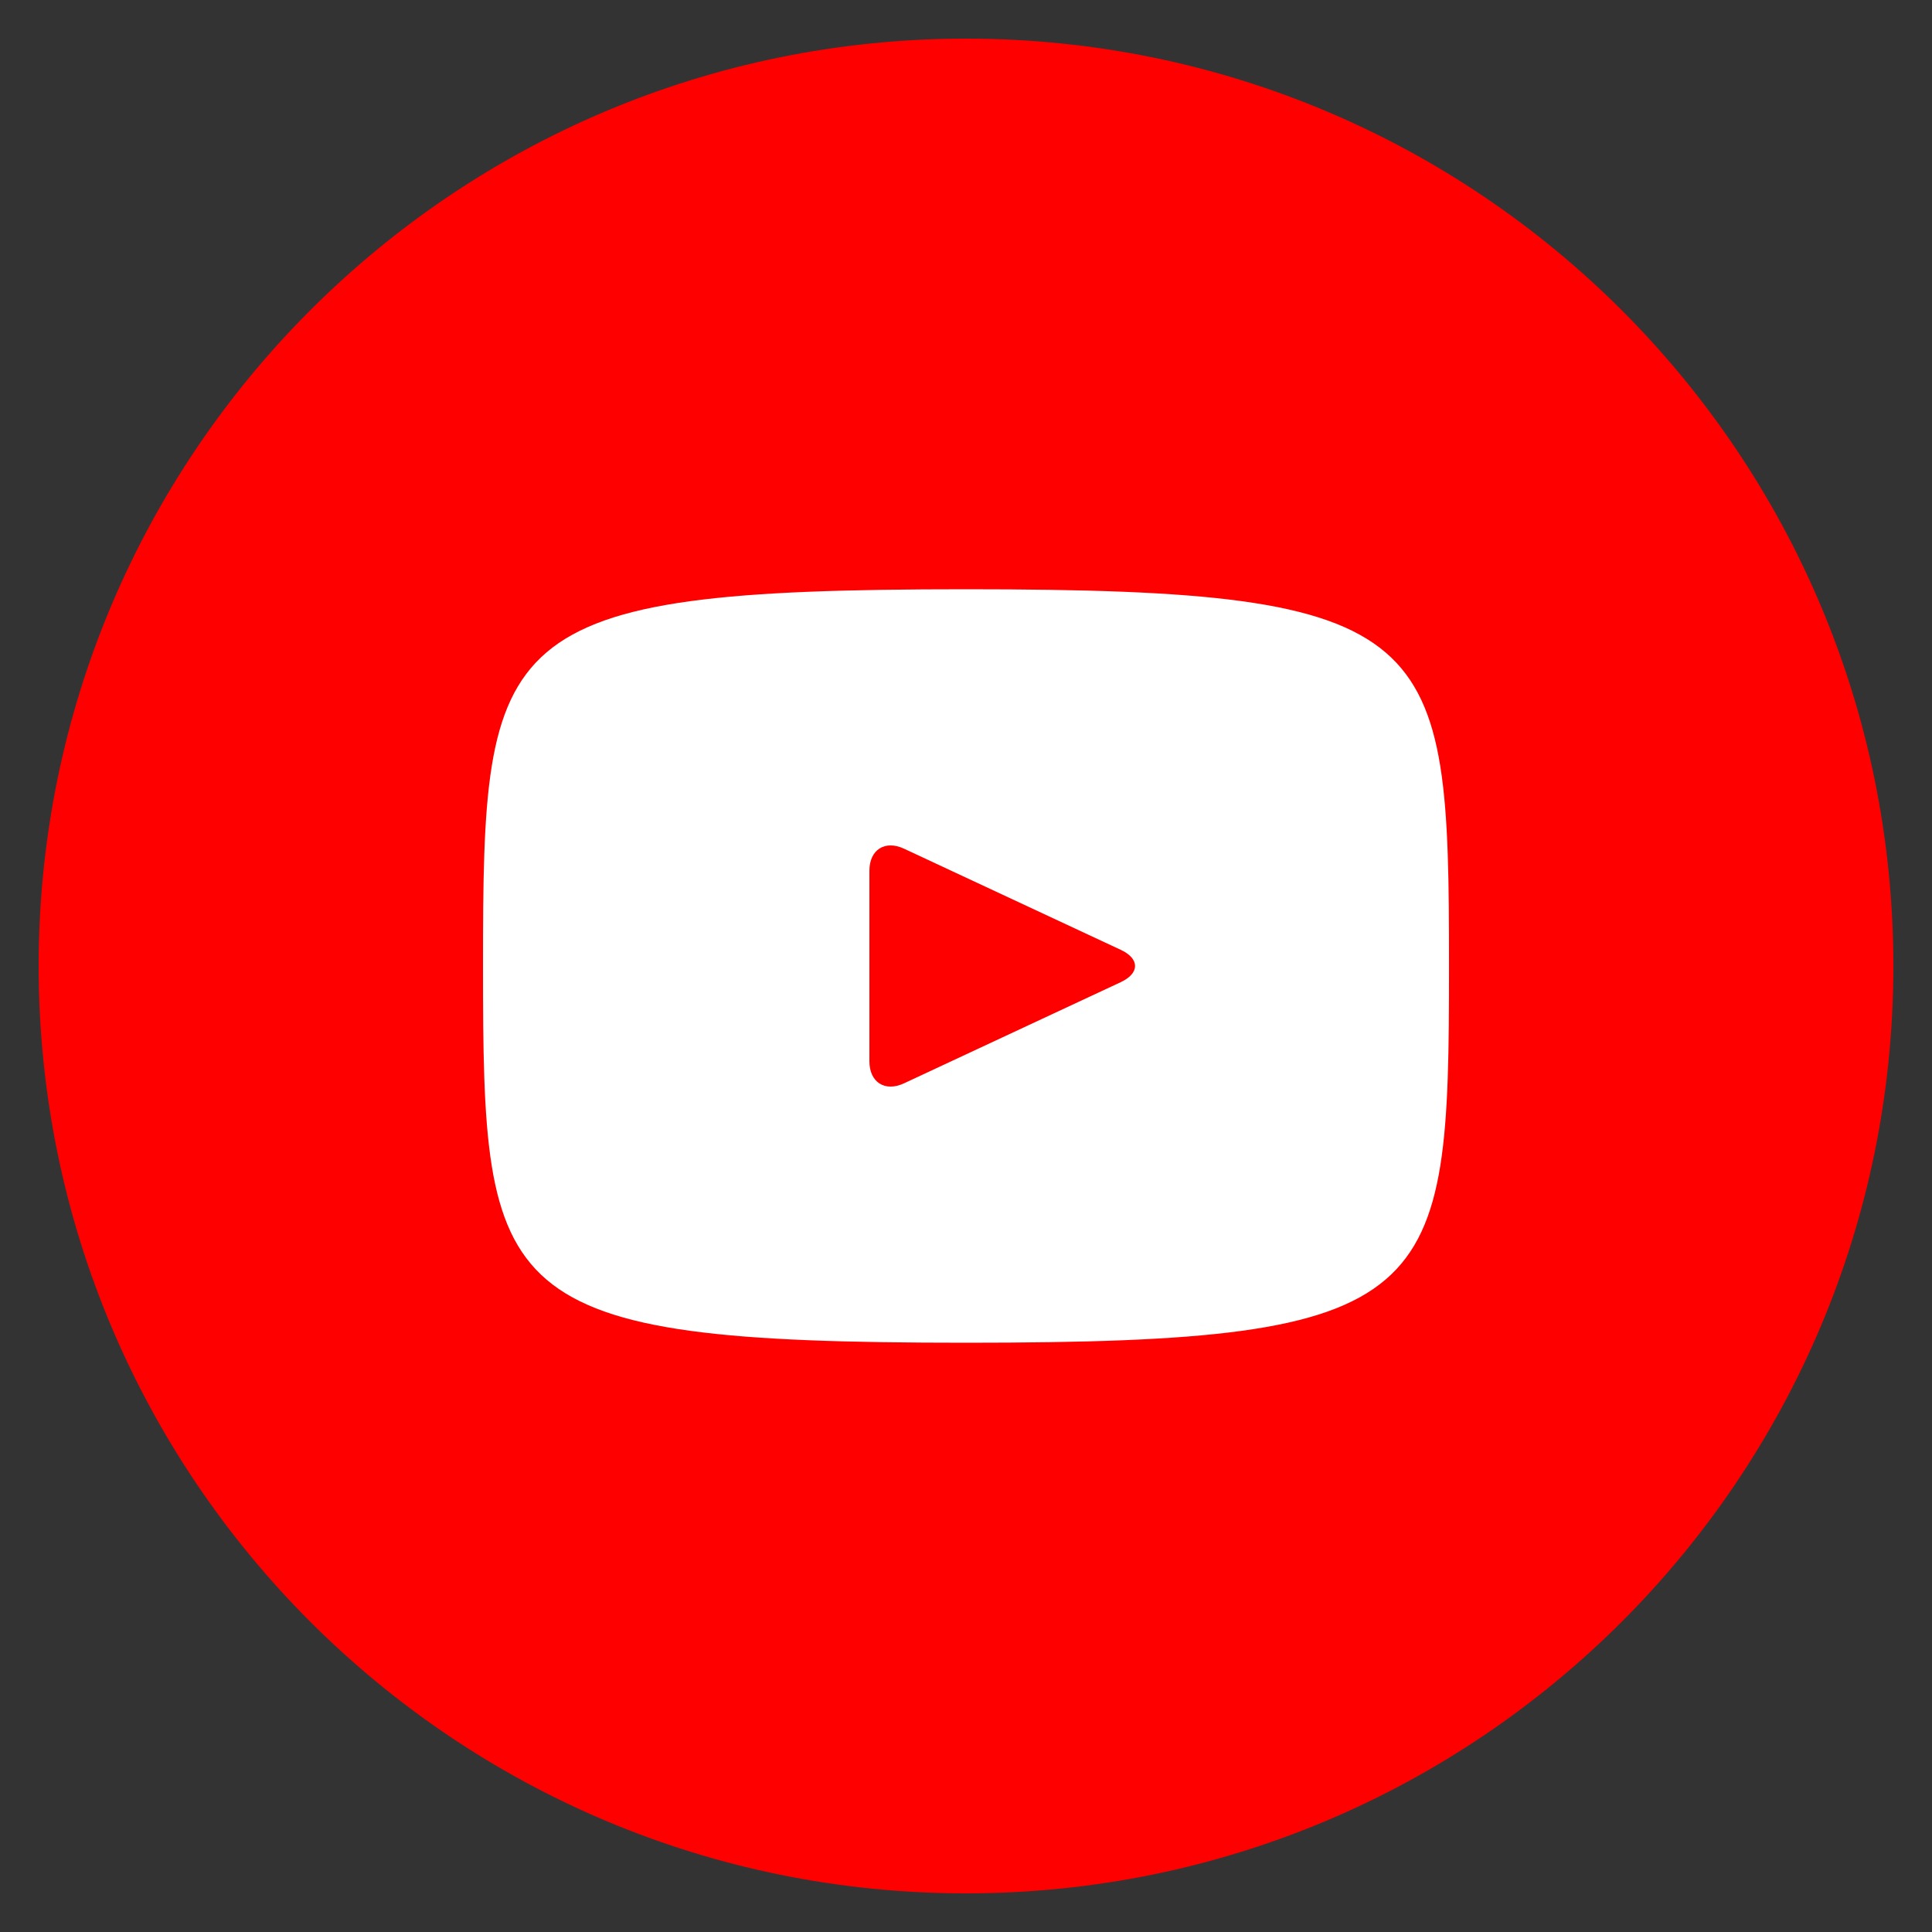
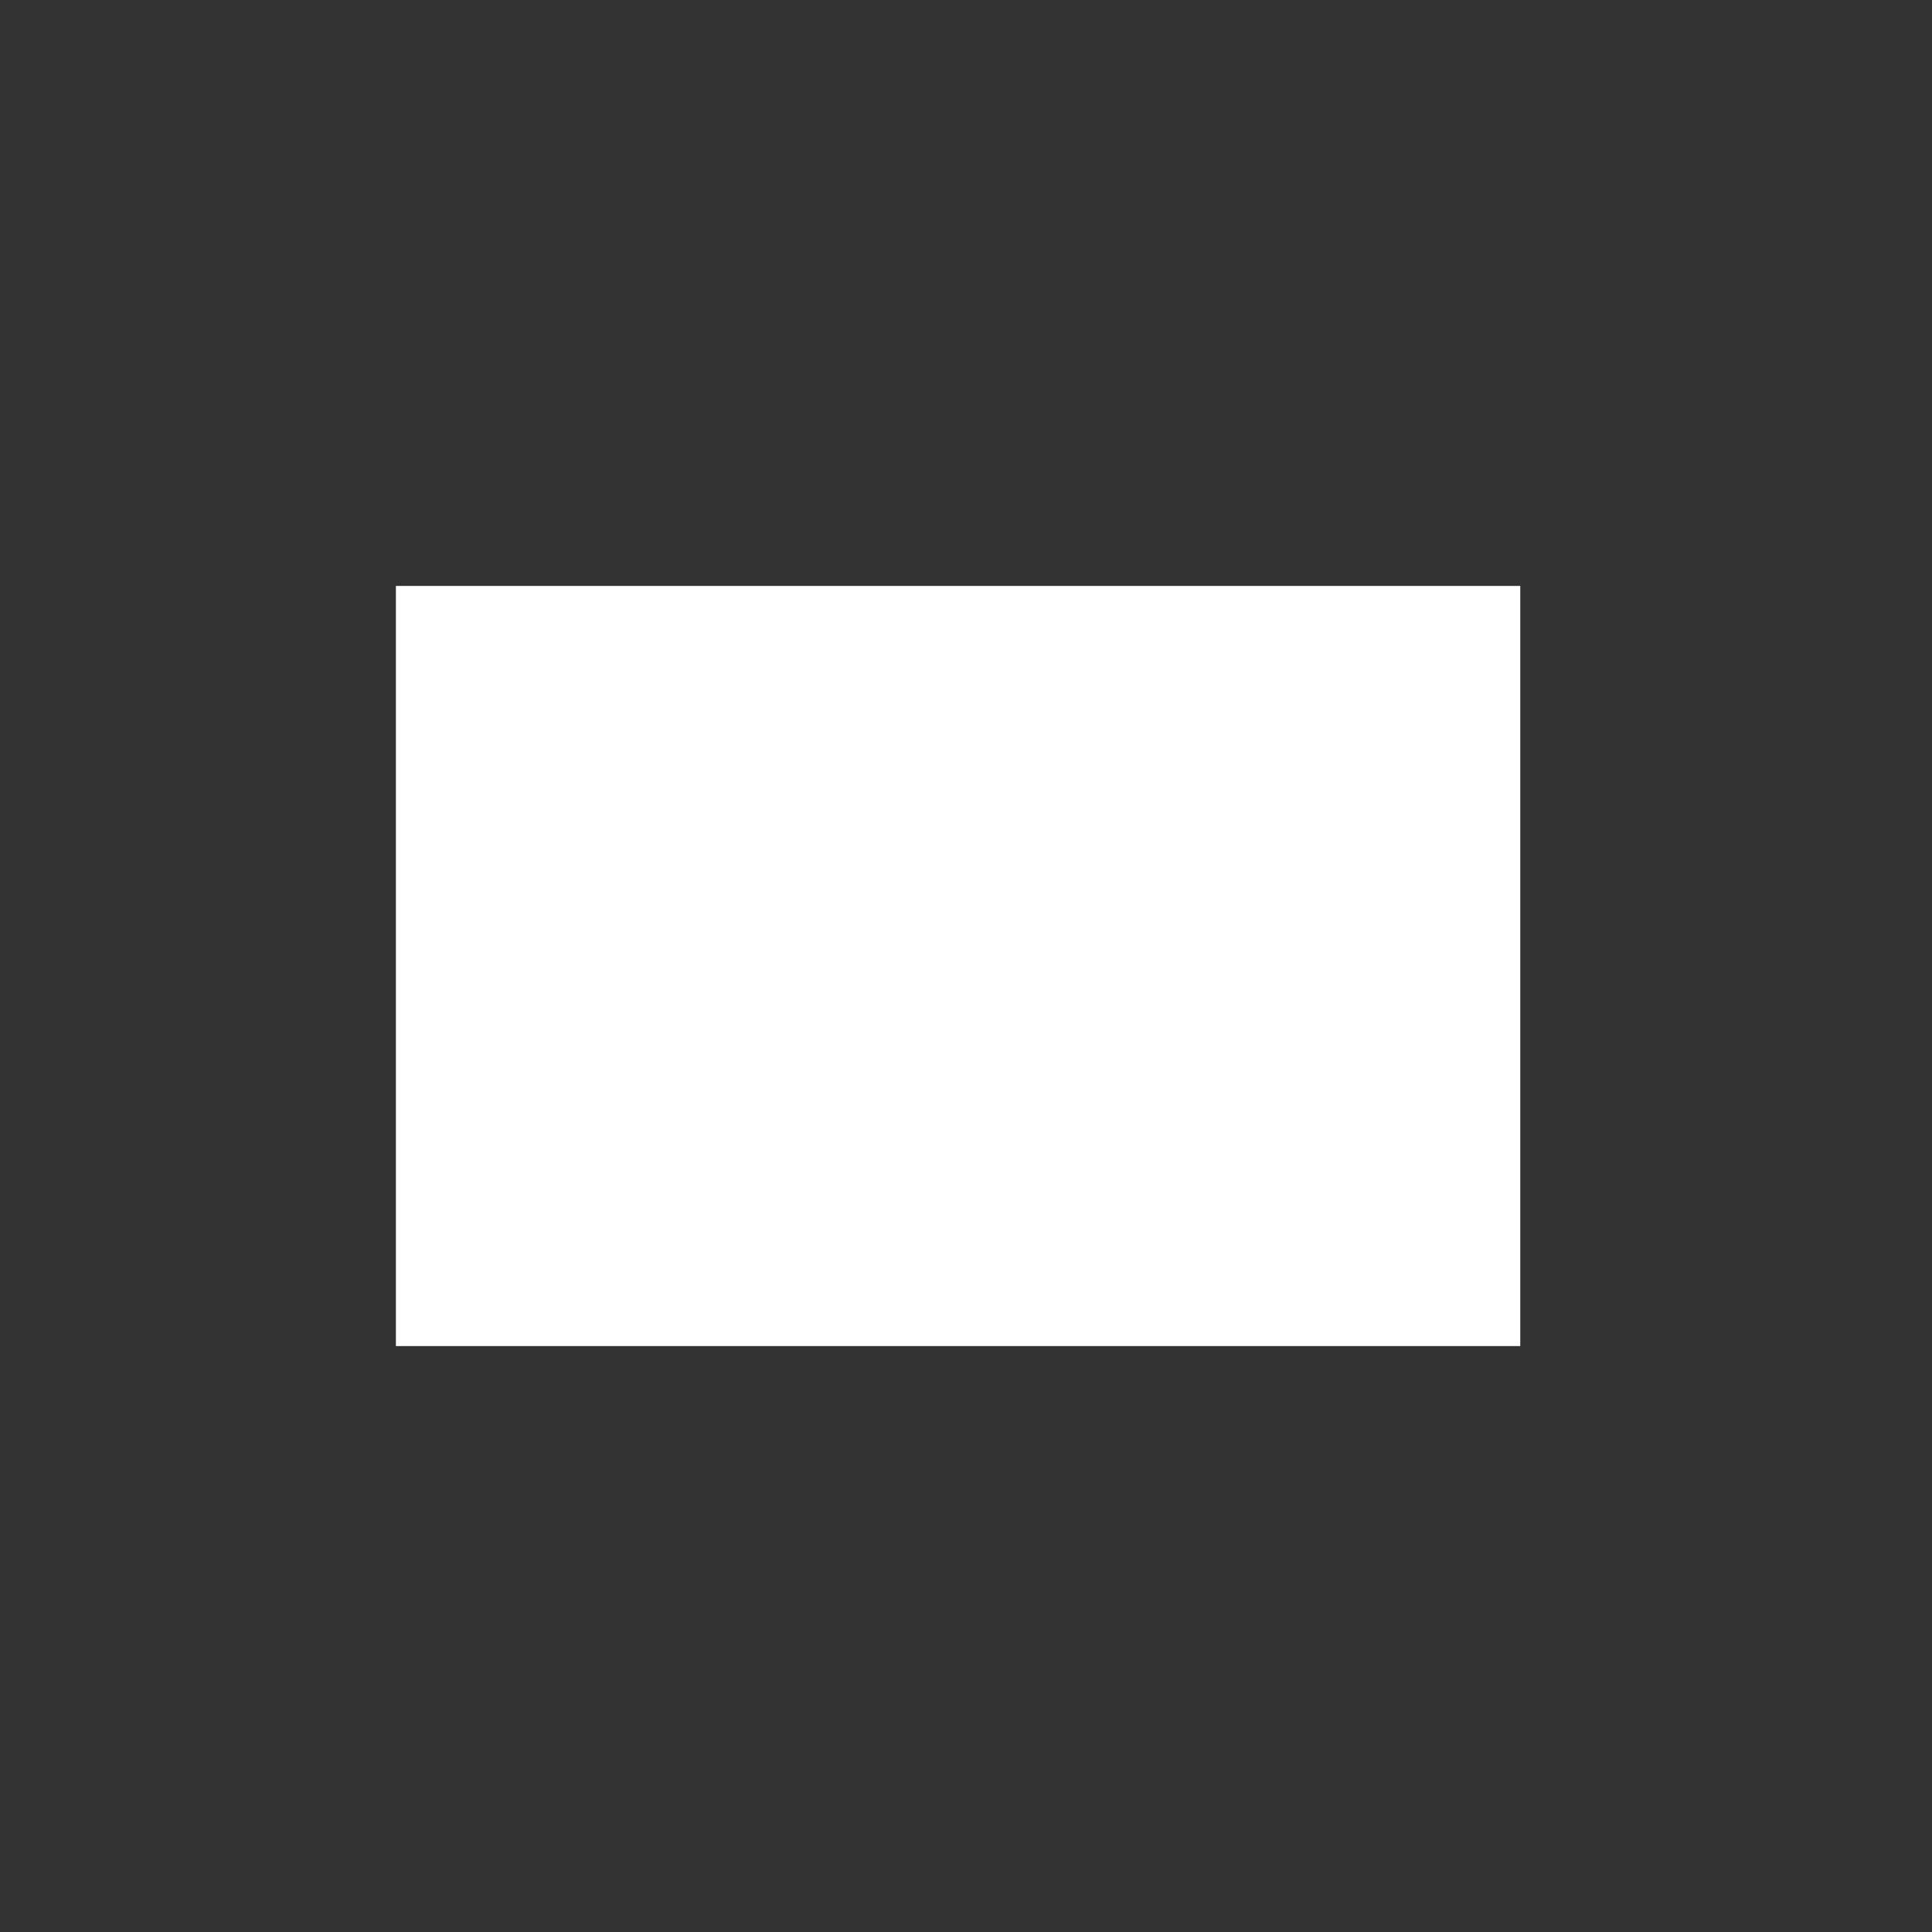
<svg xmlns="http://www.w3.org/2000/svg" width="122" height="122" viewBox="0 0 122 122" fill="none">
  <rect x="0" y="0" width="122" height="122" fill="#333333" stroke="none" />
  <rect x="25" y="37" width="71" height="48" fill="white" />
-   <path d="M70.78 59.982L57.079 53.589C55.883 53.034 54.901 53.656 54.901 54.98V67.021C54.901 68.345 55.883 68.967 57.079 68.412L70.774 62.019C71.975 61.458 71.975 60.543 70.78 59.982ZM61.001 2.44C28.659 2.44 2.441 28.658 2.441 61C2.441 93.343 28.659 119.56 61.001 119.56C93.344 119.56 119.561 93.343 119.561 61C119.561 28.658 93.344 2.44 61.001 2.44ZM61.001 84.79C31.026 84.79 30.501 82.088 30.501 61C30.501 39.913 31.026 37.21 61.001 37.21C90.977 37.21 91.501 39.913 91.501 61C91.501 82.088 90.977 84.79 61.001 84.79Z" fill="#FF0000" />
</svg>